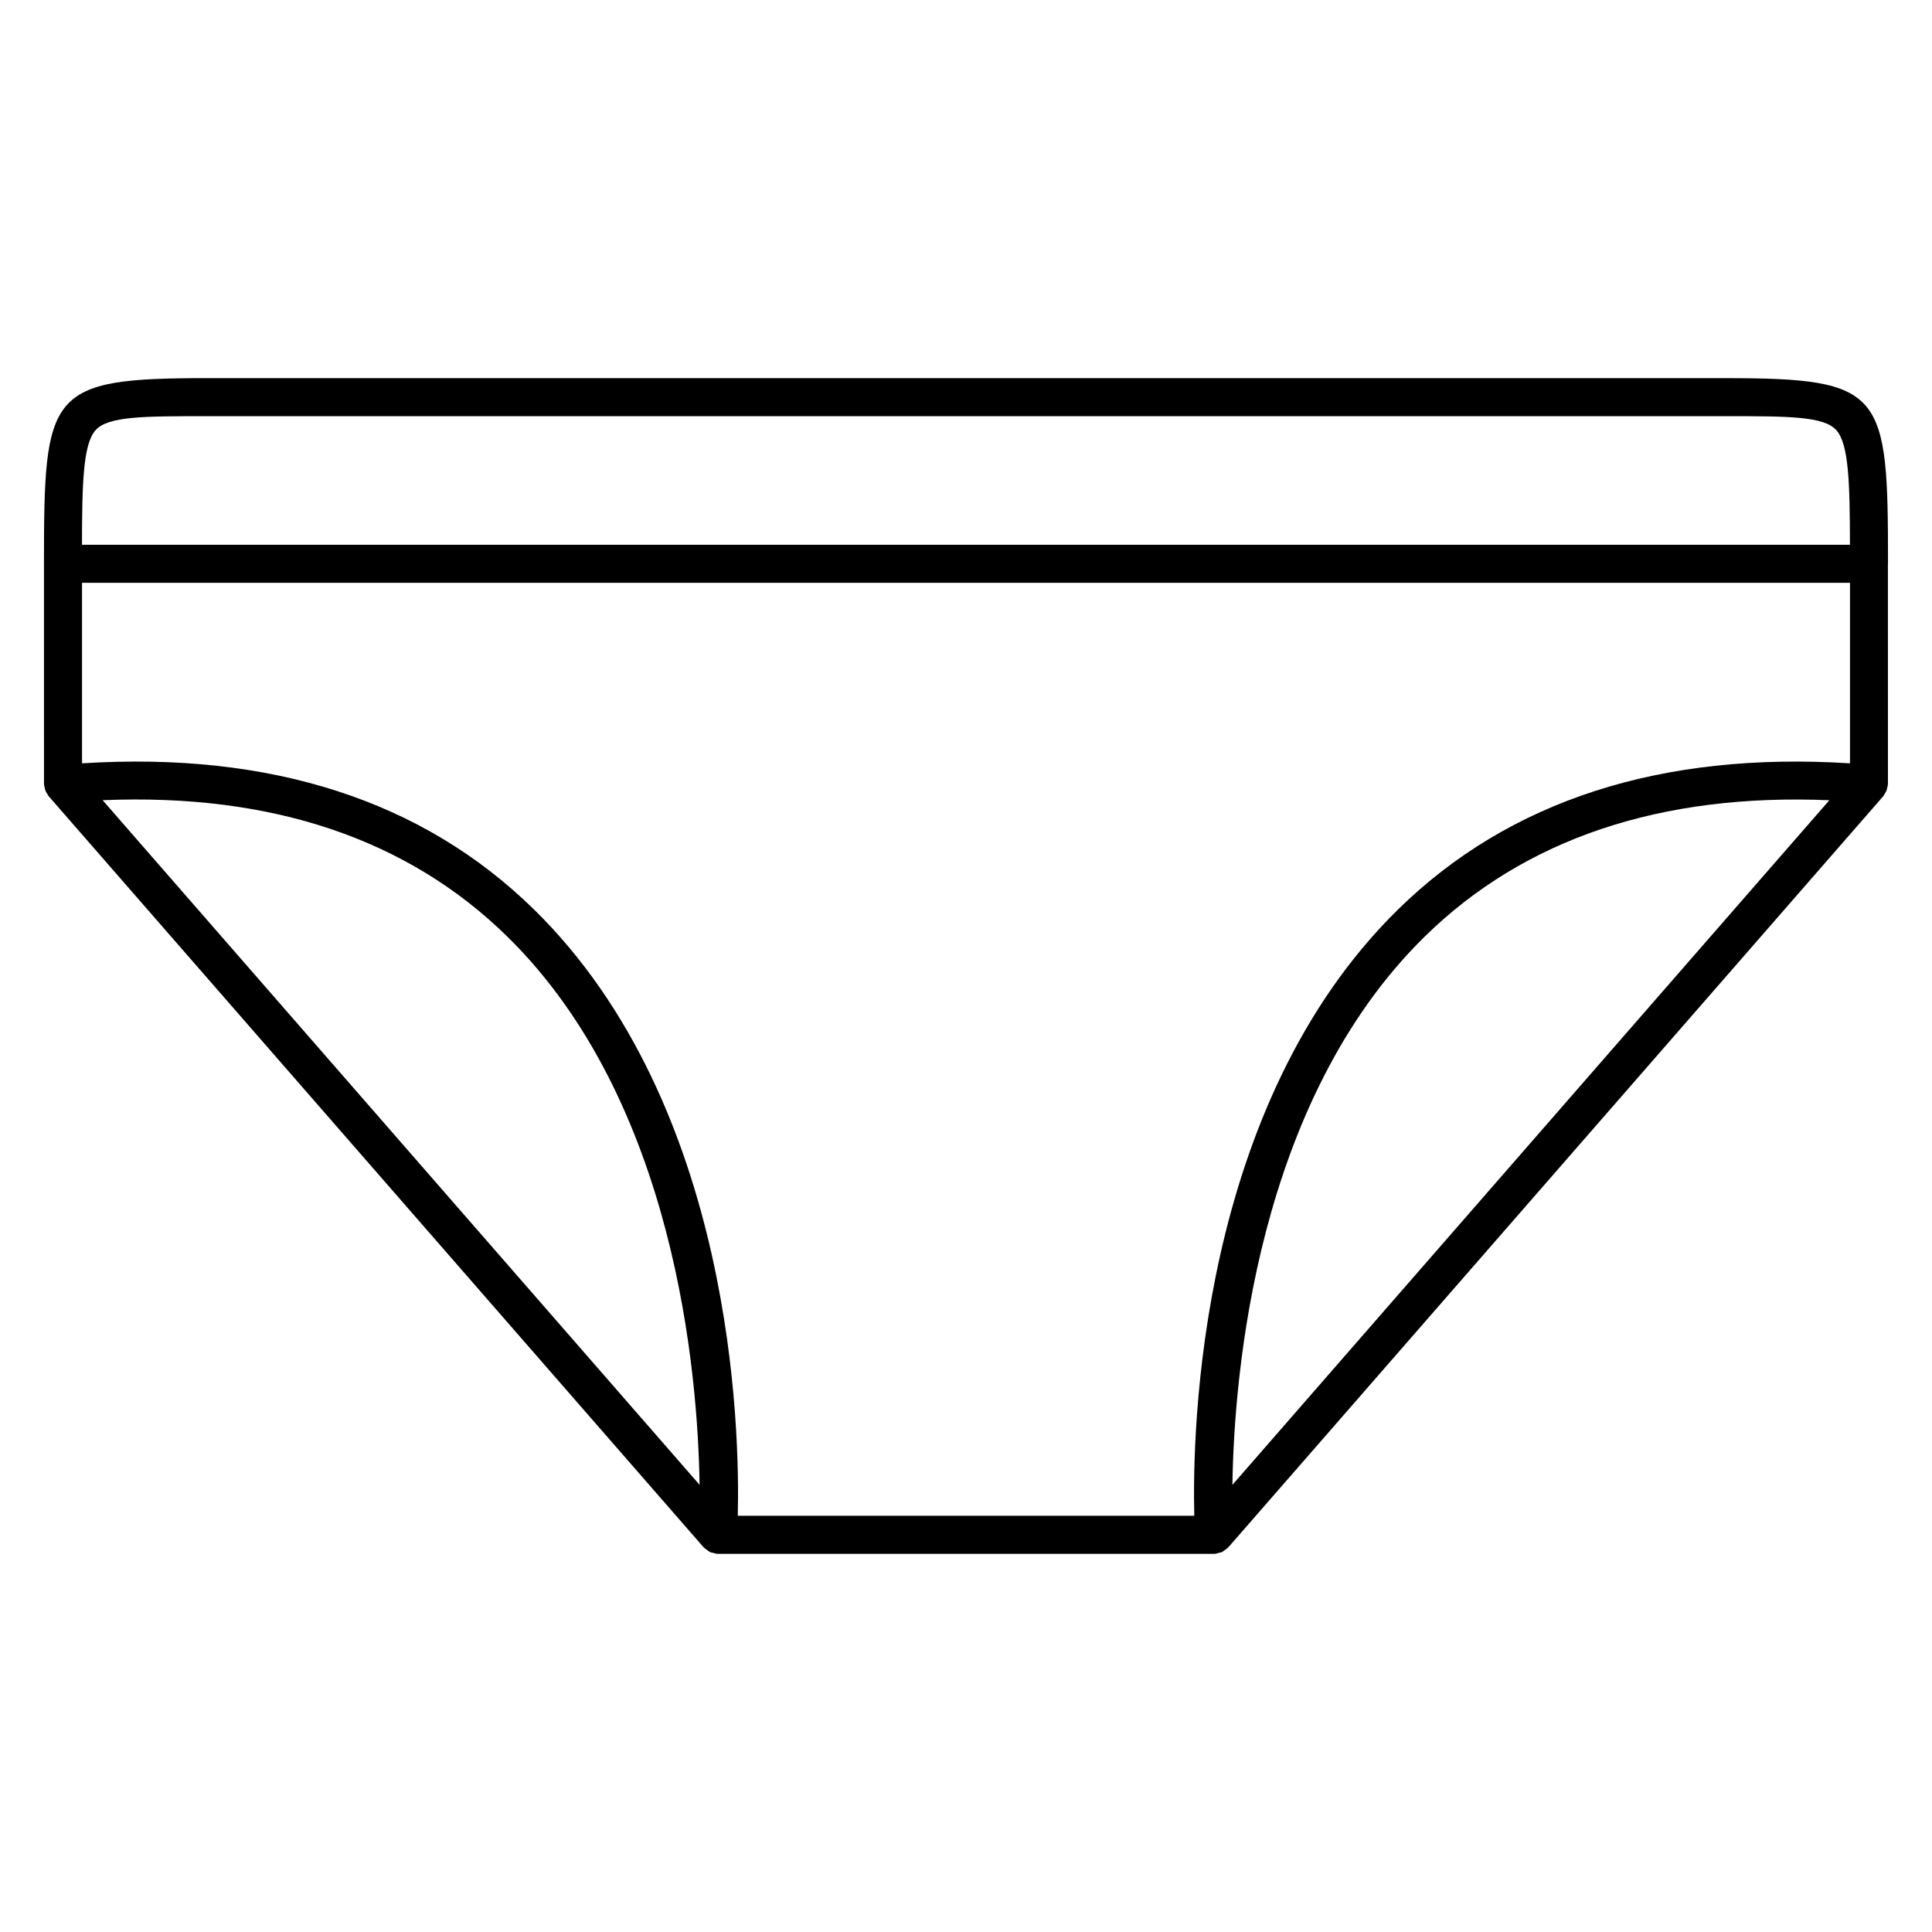
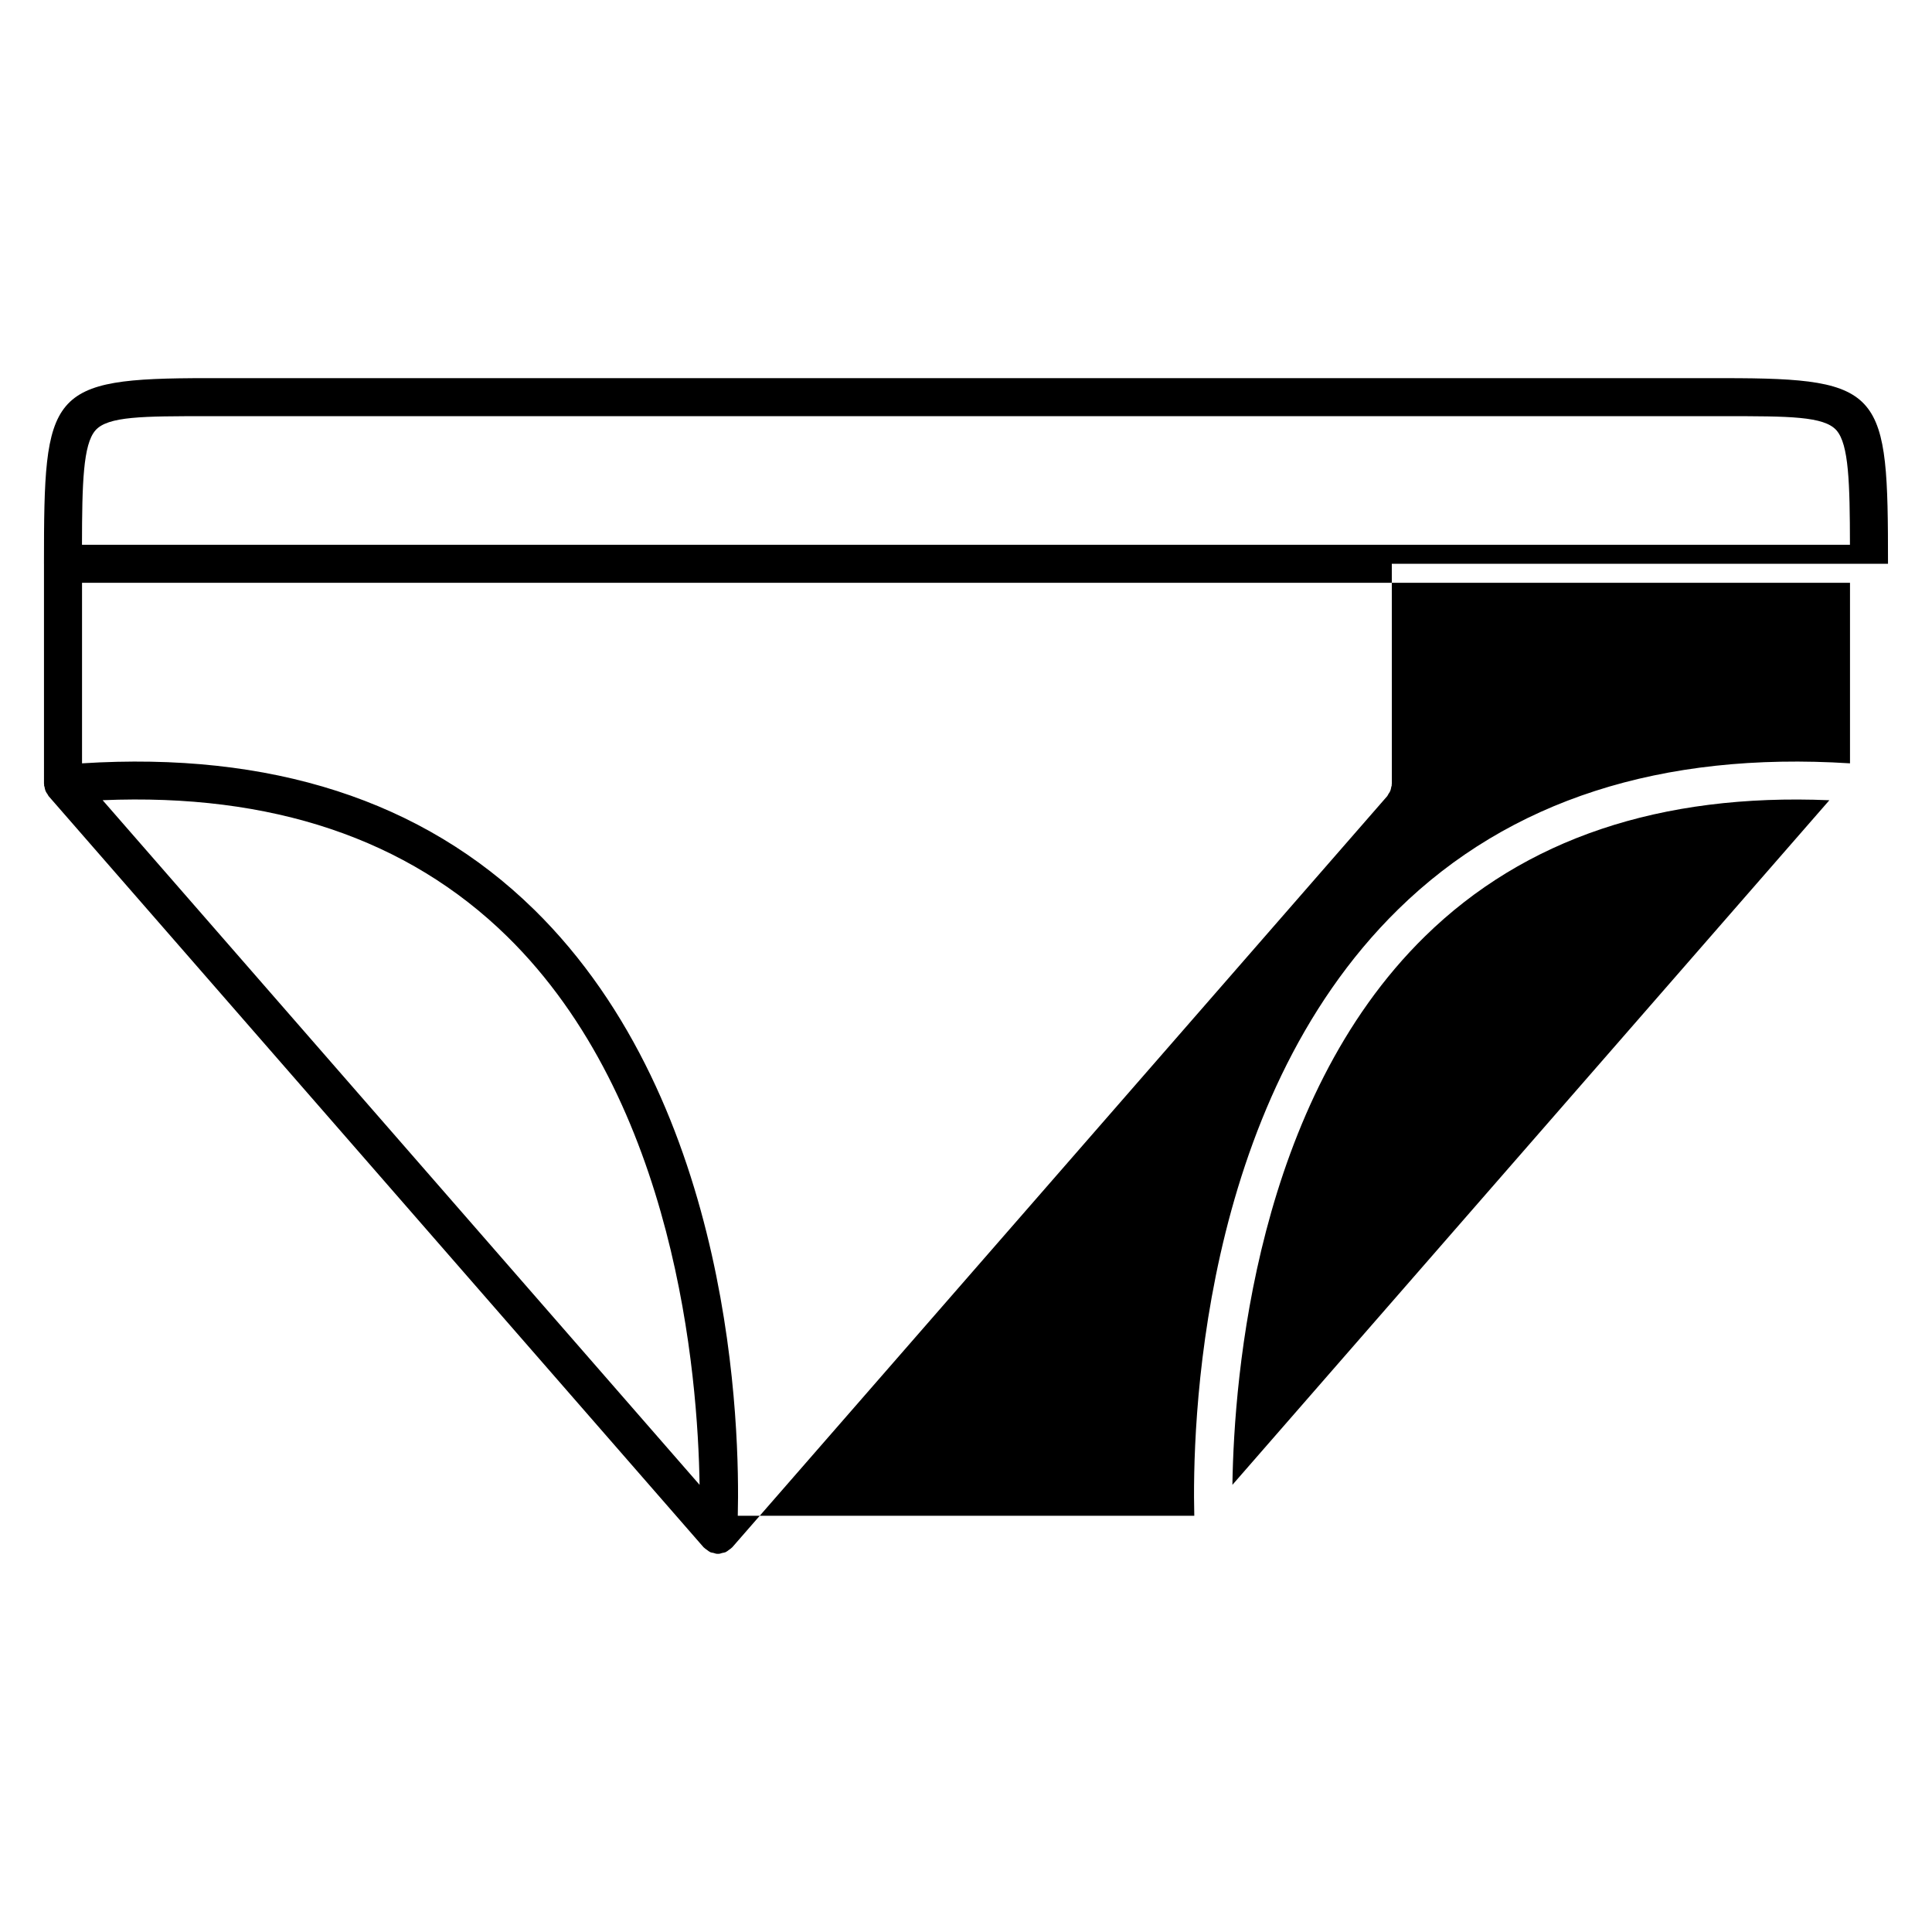
<svg xmlns="http://www.w3.org/2000/svg" fill="#000000" width="800px" height="800px" version="1.1" viewBox="144 144 512 512">
-   <path d="m644.34 293.41c0-45.73-1.004-49.195-43.297-49.195l-402.1-0.004c-42.289 0-43.293 3.465-43.293 49.195 0 0.012 0.004 0.023 0.004 0.035l0.004 58.238c0 0.074 0.039 0.137 0.039 0.211 0.004 0.074-0.031 0.141-0.023 0.215 0.016 0.188 0.109 0.332 0.145 0.508 0.055 0.289 0.09 0.562 0.195 0.84 0.047 0.121 0.09 0.23 0.145 0.344 0.121 0.266 0.297 0.48 0.457 0.715 0.105 0.152 0.145 0.332 0.273 0.473l173.57 199.06c0 0.004 0.004 0.004 0.012 0.012 0.035 0.039 0.098 0.059 0.133 0.105 0.227 0.242 0.508 0.402 0.781 0.598 0.246 0.176 0.457 0.379 0.734 0.516 0.047 0.023 0.086 0.055 0.137 0.074 0.266 0.117 0.578 0.125 0.871 0.203 0.273 0.066 0.52 0.195 0.805 0.215 0.105 0.004 0.211 0.012 0.324 0.012h131.47c0.105 0 0.215-0.004 0.324-0.012 0.293-0.02 0.527-0.152 0.801-0.215 0.297-0.07 0.609-0.086 0.883-0.203 0.051-0.02 0.09-0.055 0.133-0.074 0.273-0.125 0.484-0.328 0.727-0.504 0.281-0.195 0.562-0.367 0.797-0.613 0.035-0.039 0.09-0.059 0.121-0.102 0.004-0.004 0.012-0.004 0.016-0.012l173.57-199.06c0.156-0.18 0.211-0.402 0.336-0.594 0.121-0.188 0.258-0.348 0.352-0.551 0.066-0.133 0.125-0.25 0.176-0.387 0.109-0.293 0.145-0.586 0.203-0.887 0.031-0.16 0.121-0.297 0.137-0.465 0.004-0.074-0.031-0.137-0.023-0.211 0.004-0.074 0.047-0.141 0.047-0.215l-0.012-58.266zm-473.14 62.652c44.75-1.883 80.777 10.227 107.16 36.062 44.719 43.785 50.594 116.09 51.035 145.37zm114.25 28.898c-29.469-28.867-69.738-41.836-119.71-38.668v-47.848h468.53v47.848c-49.984-3.168-90.246 9.801-119.71 38.668-53.086 52.008-54.617 138.3-54.059 160.74h-120.98c0.559-22.441-0.973-108.73-54.059-160.74zm185.15 152.54c0.449-29.277 6.324-101.59 51.039-145.37 26.383-25.836 62.398-37.945 107.16-36.059zm-271.66-283.21h402.1c17.02 0 26.391 0 29.668 3.777 3.231 3.727 3.523 13.859 3.547 30.305h-468.53c0.023-16.438 0.316-26.574 3.547-30.305 3.277-3.777 12.648-3.777 29.664-3.777z" />
+   <path d="m644.34 293.41c0-45.73-1.004-49.195-43.297-49.195l-402.1-0.004c-42.289 0-43.293 3.465-43.293 49.195 0 0.012 0.004 0.023 0.004 0.035l0.004 58.238c0 0.074 0.039 0.137 0.039 0.211 0.004 0.074-0.031 0.141-0.023 0.215 0.016 0.188 0.109 0.332 0.145 0.508 0.055 0.289 0.09 0.562 0.195 0.84 0.047 0.121 0.09 0.23 0.145 0.344 0.121 0.266 0.297 0.48 0.457 0.715 0.105 0.152 0.145 0.332 0.273 0.473l173.57 199.06c0 0.004 0.004 0.004 0.012 0.012 0.035 0.039 0.098 0.059 0.133 0.105 0.227 0.242 0.508 0.402 0.781 0.598 0.246 0.176 0.457 0.379 0.734 0.516 0.047 0.023 0.086 0.055 0.137 0.074 0.266 0.117 0.578 0.125 0.871 0.203 0.273 0.066 0.52 0.195 0.805 0.215 0.105 0.004 0.211 0.012 0.324 0.012c0.105 0 0.215-0.004 0.324-0.012 0.293-0.02 0.527-0.152 0.801-0.215 0.297-0.07 0.609-0.086 0.883-0.203 0.051-0.02 0.09-0.055 0.133-0.074 0.273-0.125 0.484-0.328 0.727-0.504 0.281-0.195 0.562-0.367 0.797-0.613 0.035-0.039 0.09-0.059 0.121-0.102 0.004-0.004 0.012-0.004 0.016-0.012l173.57-199.06c0.156-0.18 0.211-0.402 0.336-0.594 0.121-0.188 0.258-0.348 0.352-0.551 0.066-0.133 0.125-0.25 0.176-0.387 0.109-0.293 0.145-0.586 0.203-0.887 0.031-0.16 0.121-0.297 0.137-0.465 0.004-0.074-0.031-0.137-0.023-0.211 0.004-0.074 0.047-0.141 0.047-0.215l-0.012-58.266zm-473.14 62.652c44.75-1.883 80.777 10.227 107.16 36.062 44.719 43.785 50.594 116.09 51.035 145.37zm114.25 28.898c-29.469-28.867-69.738-41.836-119.71-38.668v-47.848h468.53v47.848c-49.984-3.168-90.246 9.801-119.71 38.668-53.086 52.008-54.617 138.3-54.059 160.74h-120.98c0.559-22.441-0.973-108.73-54.059-160.74zm185.15 152.54c0.449-29.277 6.324-101.59 51.039-145.37 26.383-25.836 62.398-37.945 107.16-36.059zm-271.66-283.21h402.1c17.02 0 26.391 0 29.668 3.777 3.231 3.727 3.523 13.859 3.547 30.305h-468.53c0.023-16.438 0.316-26.574 3.547-30.305 3.277-3.777 12.648-3.777 29.664-3.777z" />
</svg>